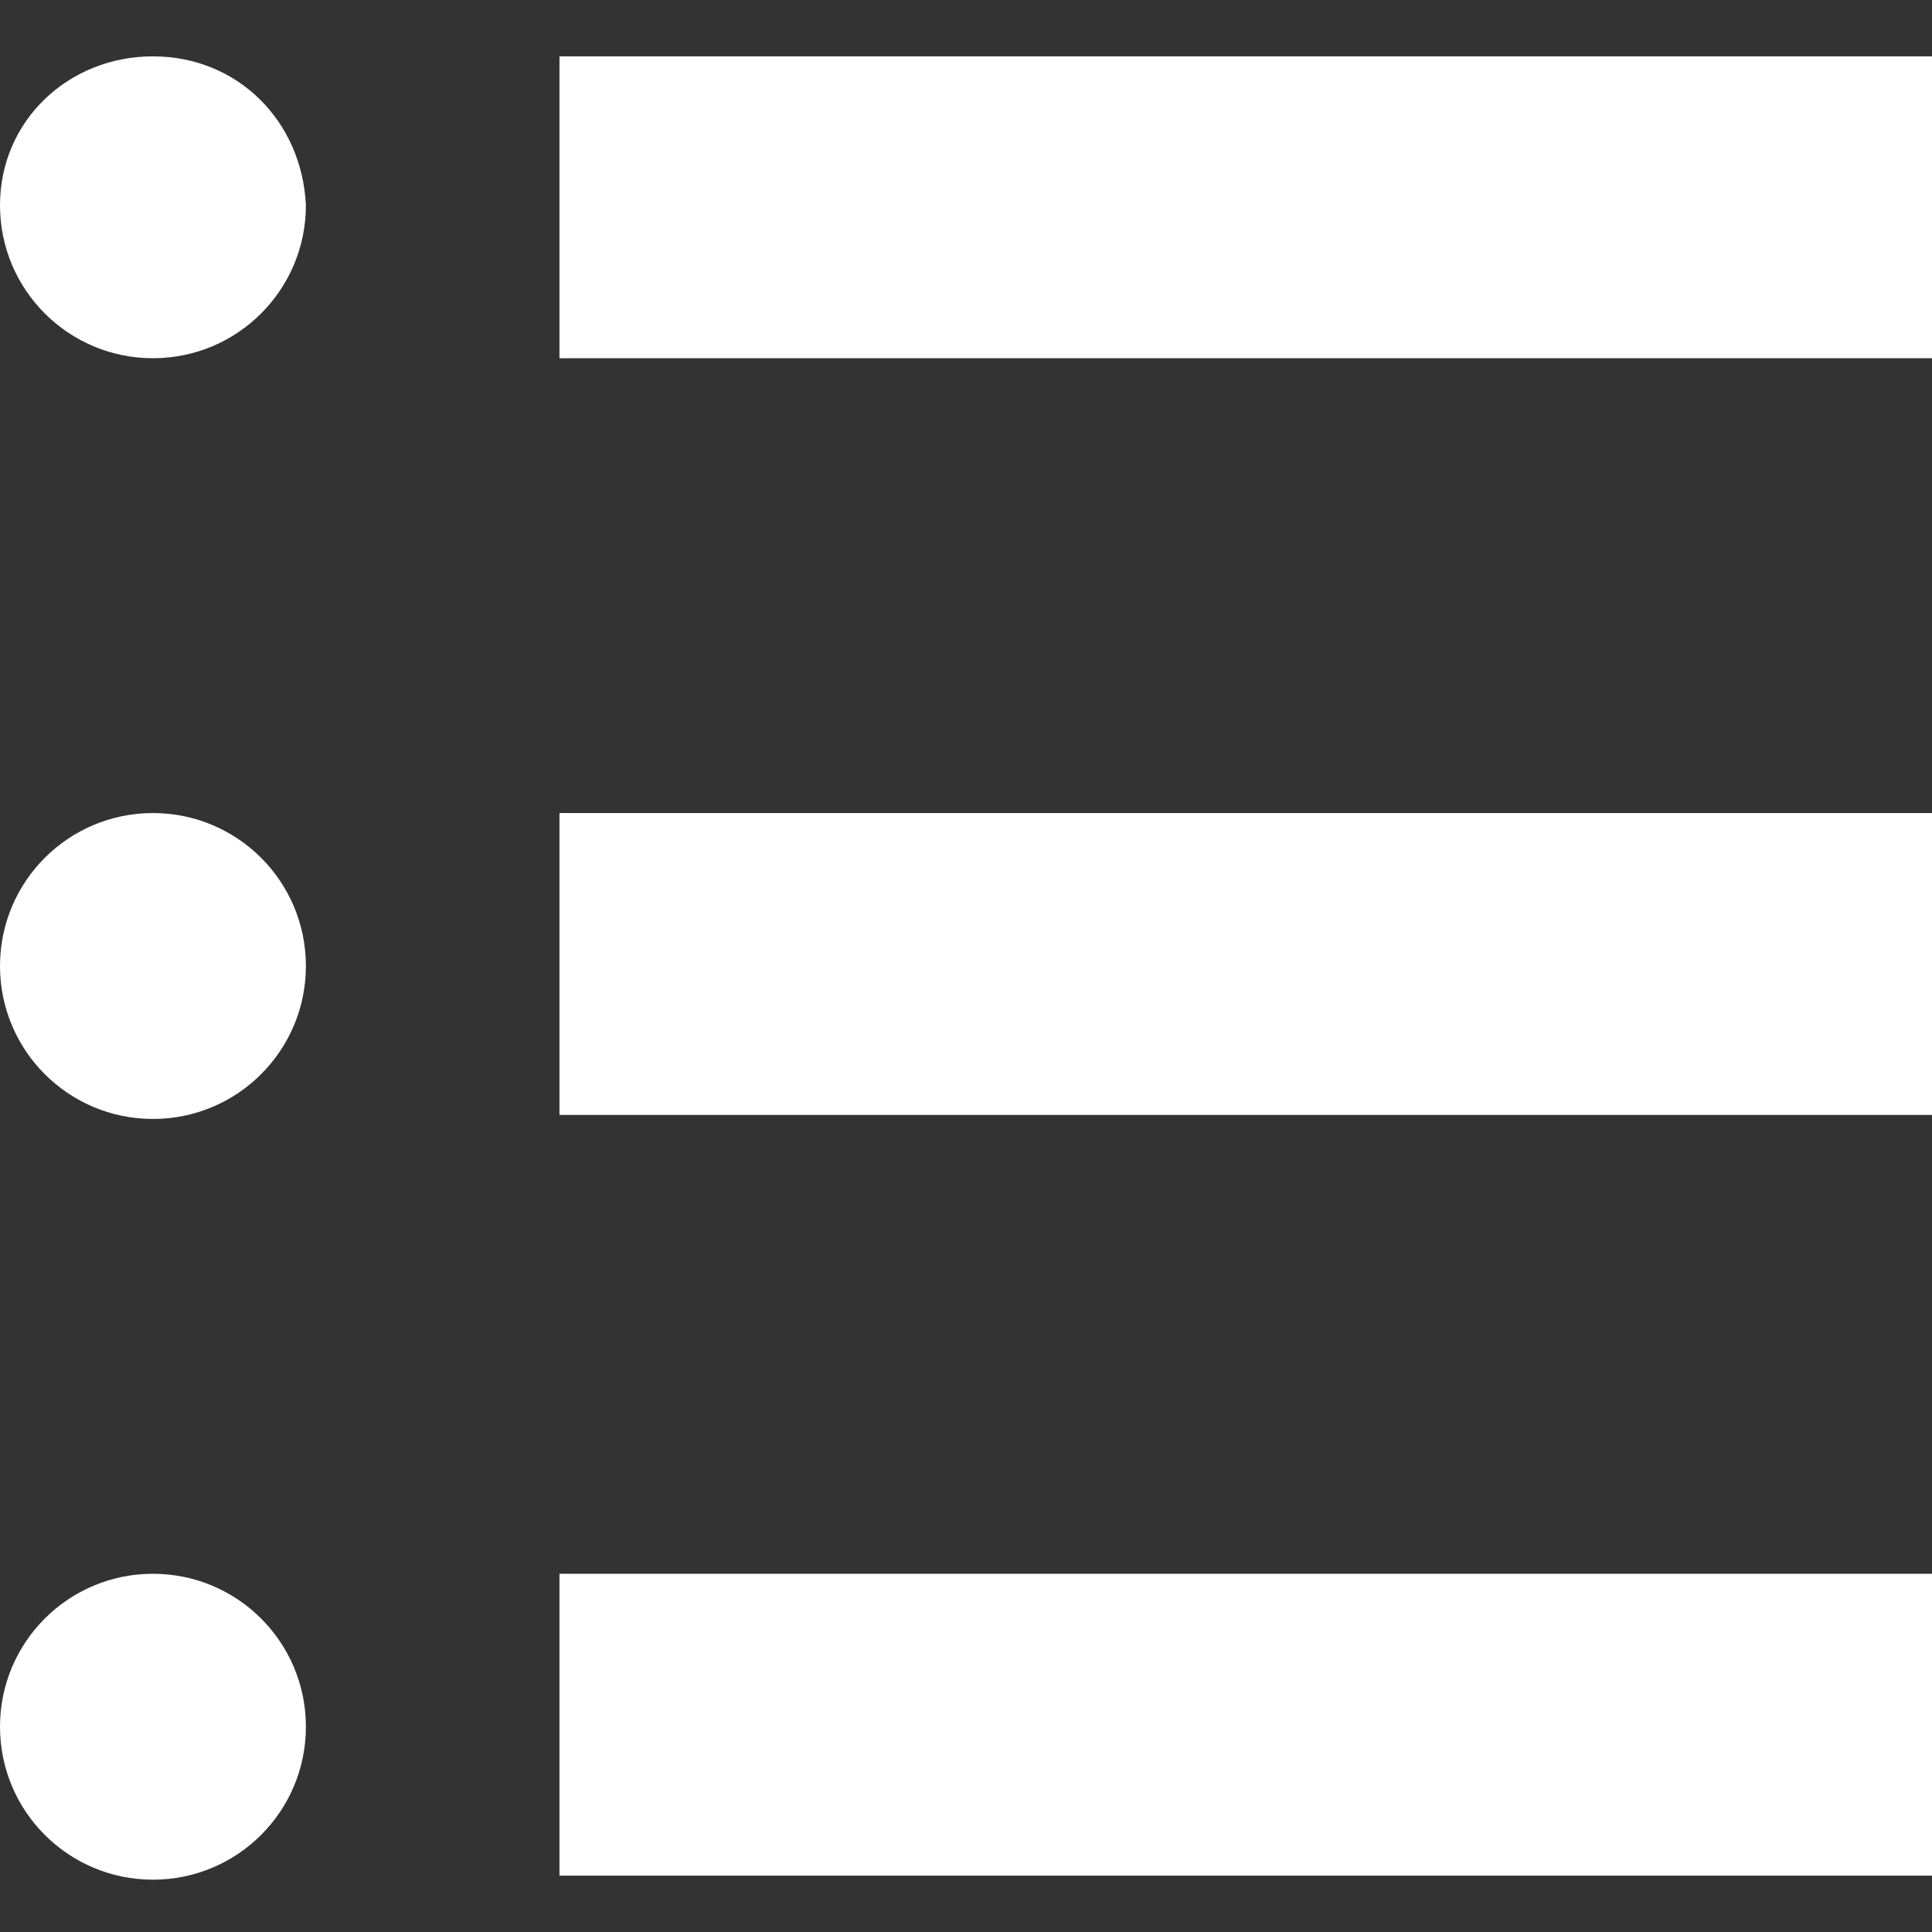
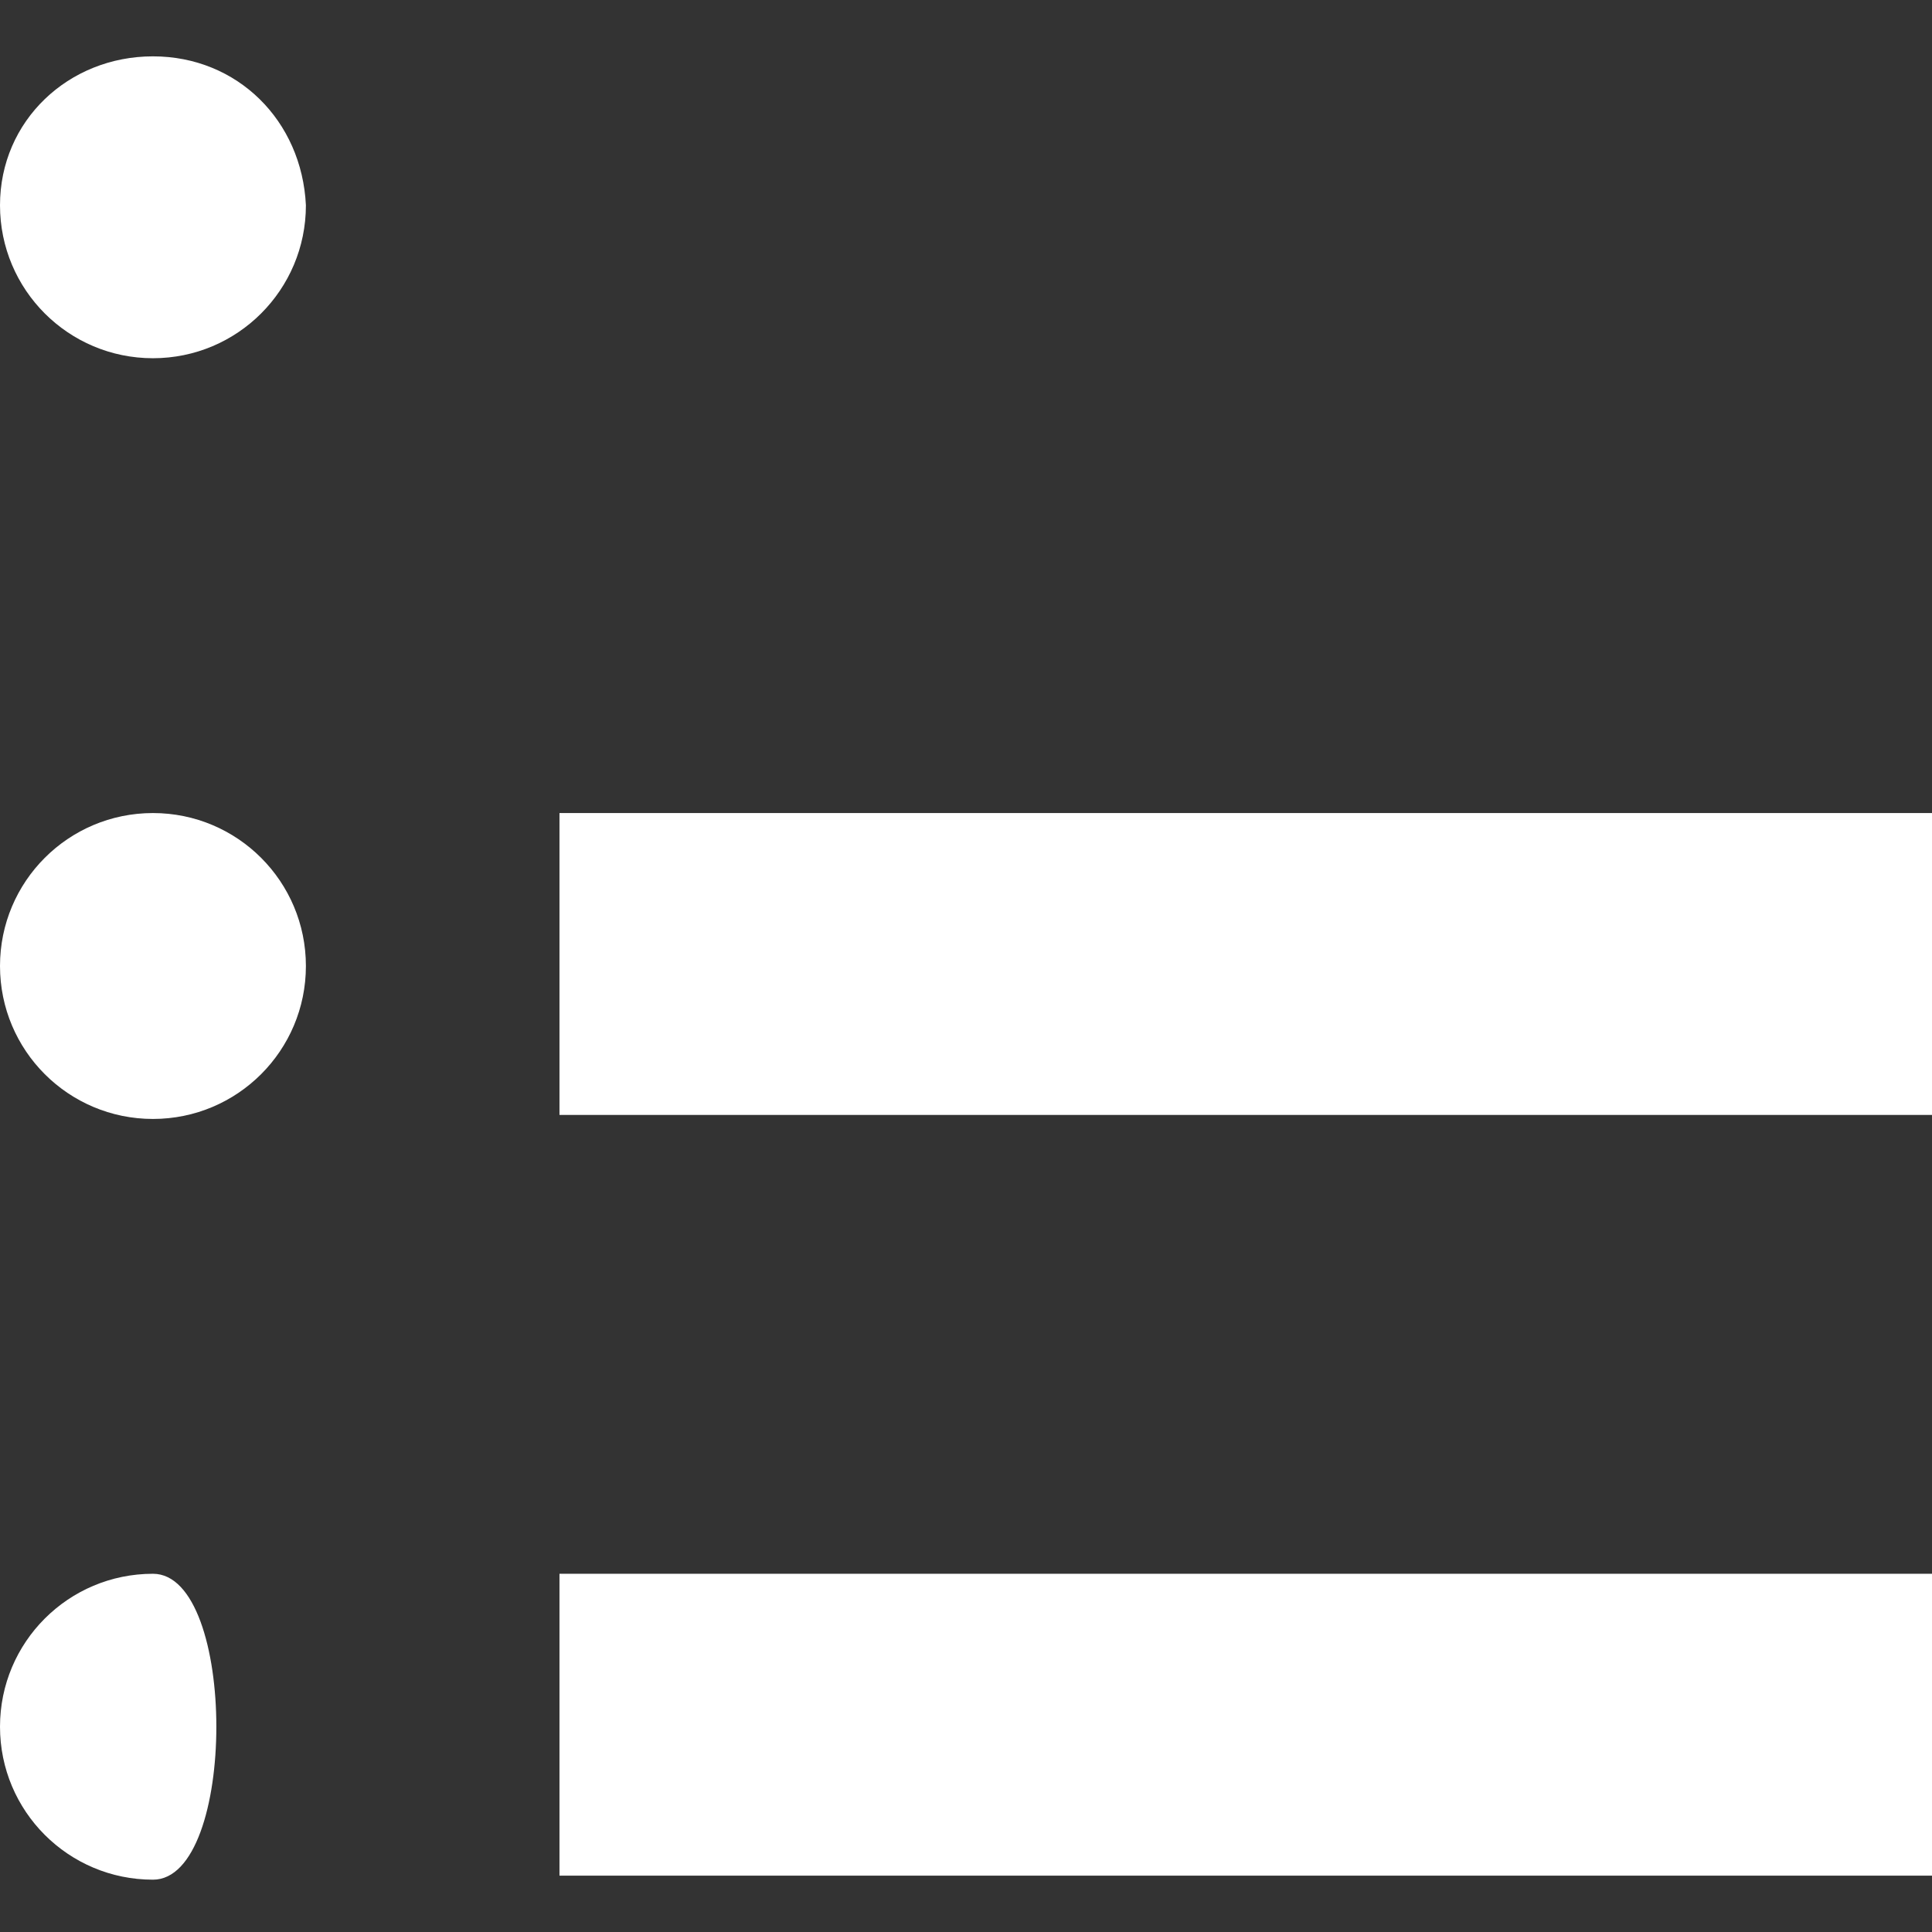
<svg xmlns="http://www.w3.org/2000/svg" version="1.1" id="_x32_" x="0px" y="0px" viewBox="0 0 48 48" style="enable-background:new 0 0 48 48;" xml:space="preserve">
  <rect x="0" y="0" width="48" height="48" fill="#333333" stroke="none" />
  <style type="text/css">
	.st0{fill:#FFFFFF;}
</style>
  <g>
    <path class="st0" d="M3.8,1.4C1.7,1.4,0,3,0,5.1c0,2.1,1.7,3.8,3.8,3.8c2.1,0,3.8-1.7,3.8-3.8C7.5,3,5.9,1.4,3.8,1.4z" />
-     <rect x="13.9" y="1.4" class="st0" width="34.1" height="7.5" />
    <path class="st0" d="M3.8,20.2C1.7,20.2,0,21.9,0,24s1.7,3.8,3.8,3.8c2.1,0,3.8-1.7,3.8-3.8S5.9,20.2,3.8,20.2z" />
    <rect x="13.9" y="20.2" class="st0" width="34.1" height="7.5" />
-     <path class="st0" d="M3.8,39.1c-2.1,0-3.8,1.7-3.8,3.8c0,2.1,1.7,3.8,3.8,3.8c2.1,0,3.8-1.7,3.8-3.8S5.9,39.1,3.8,39.1z" />
+     <path class="st0" d="M3.8,39.1c-2.1,0-3.8,1.7-3.8,3.8c0,2.1,1.7,3.8,3.8,3.8S5.9,39.1,3.8,39.1z" />
    <rect x="13.9" y="39.1" class="st0" width="34.1" height="7.5" />
  </g>
</svg>